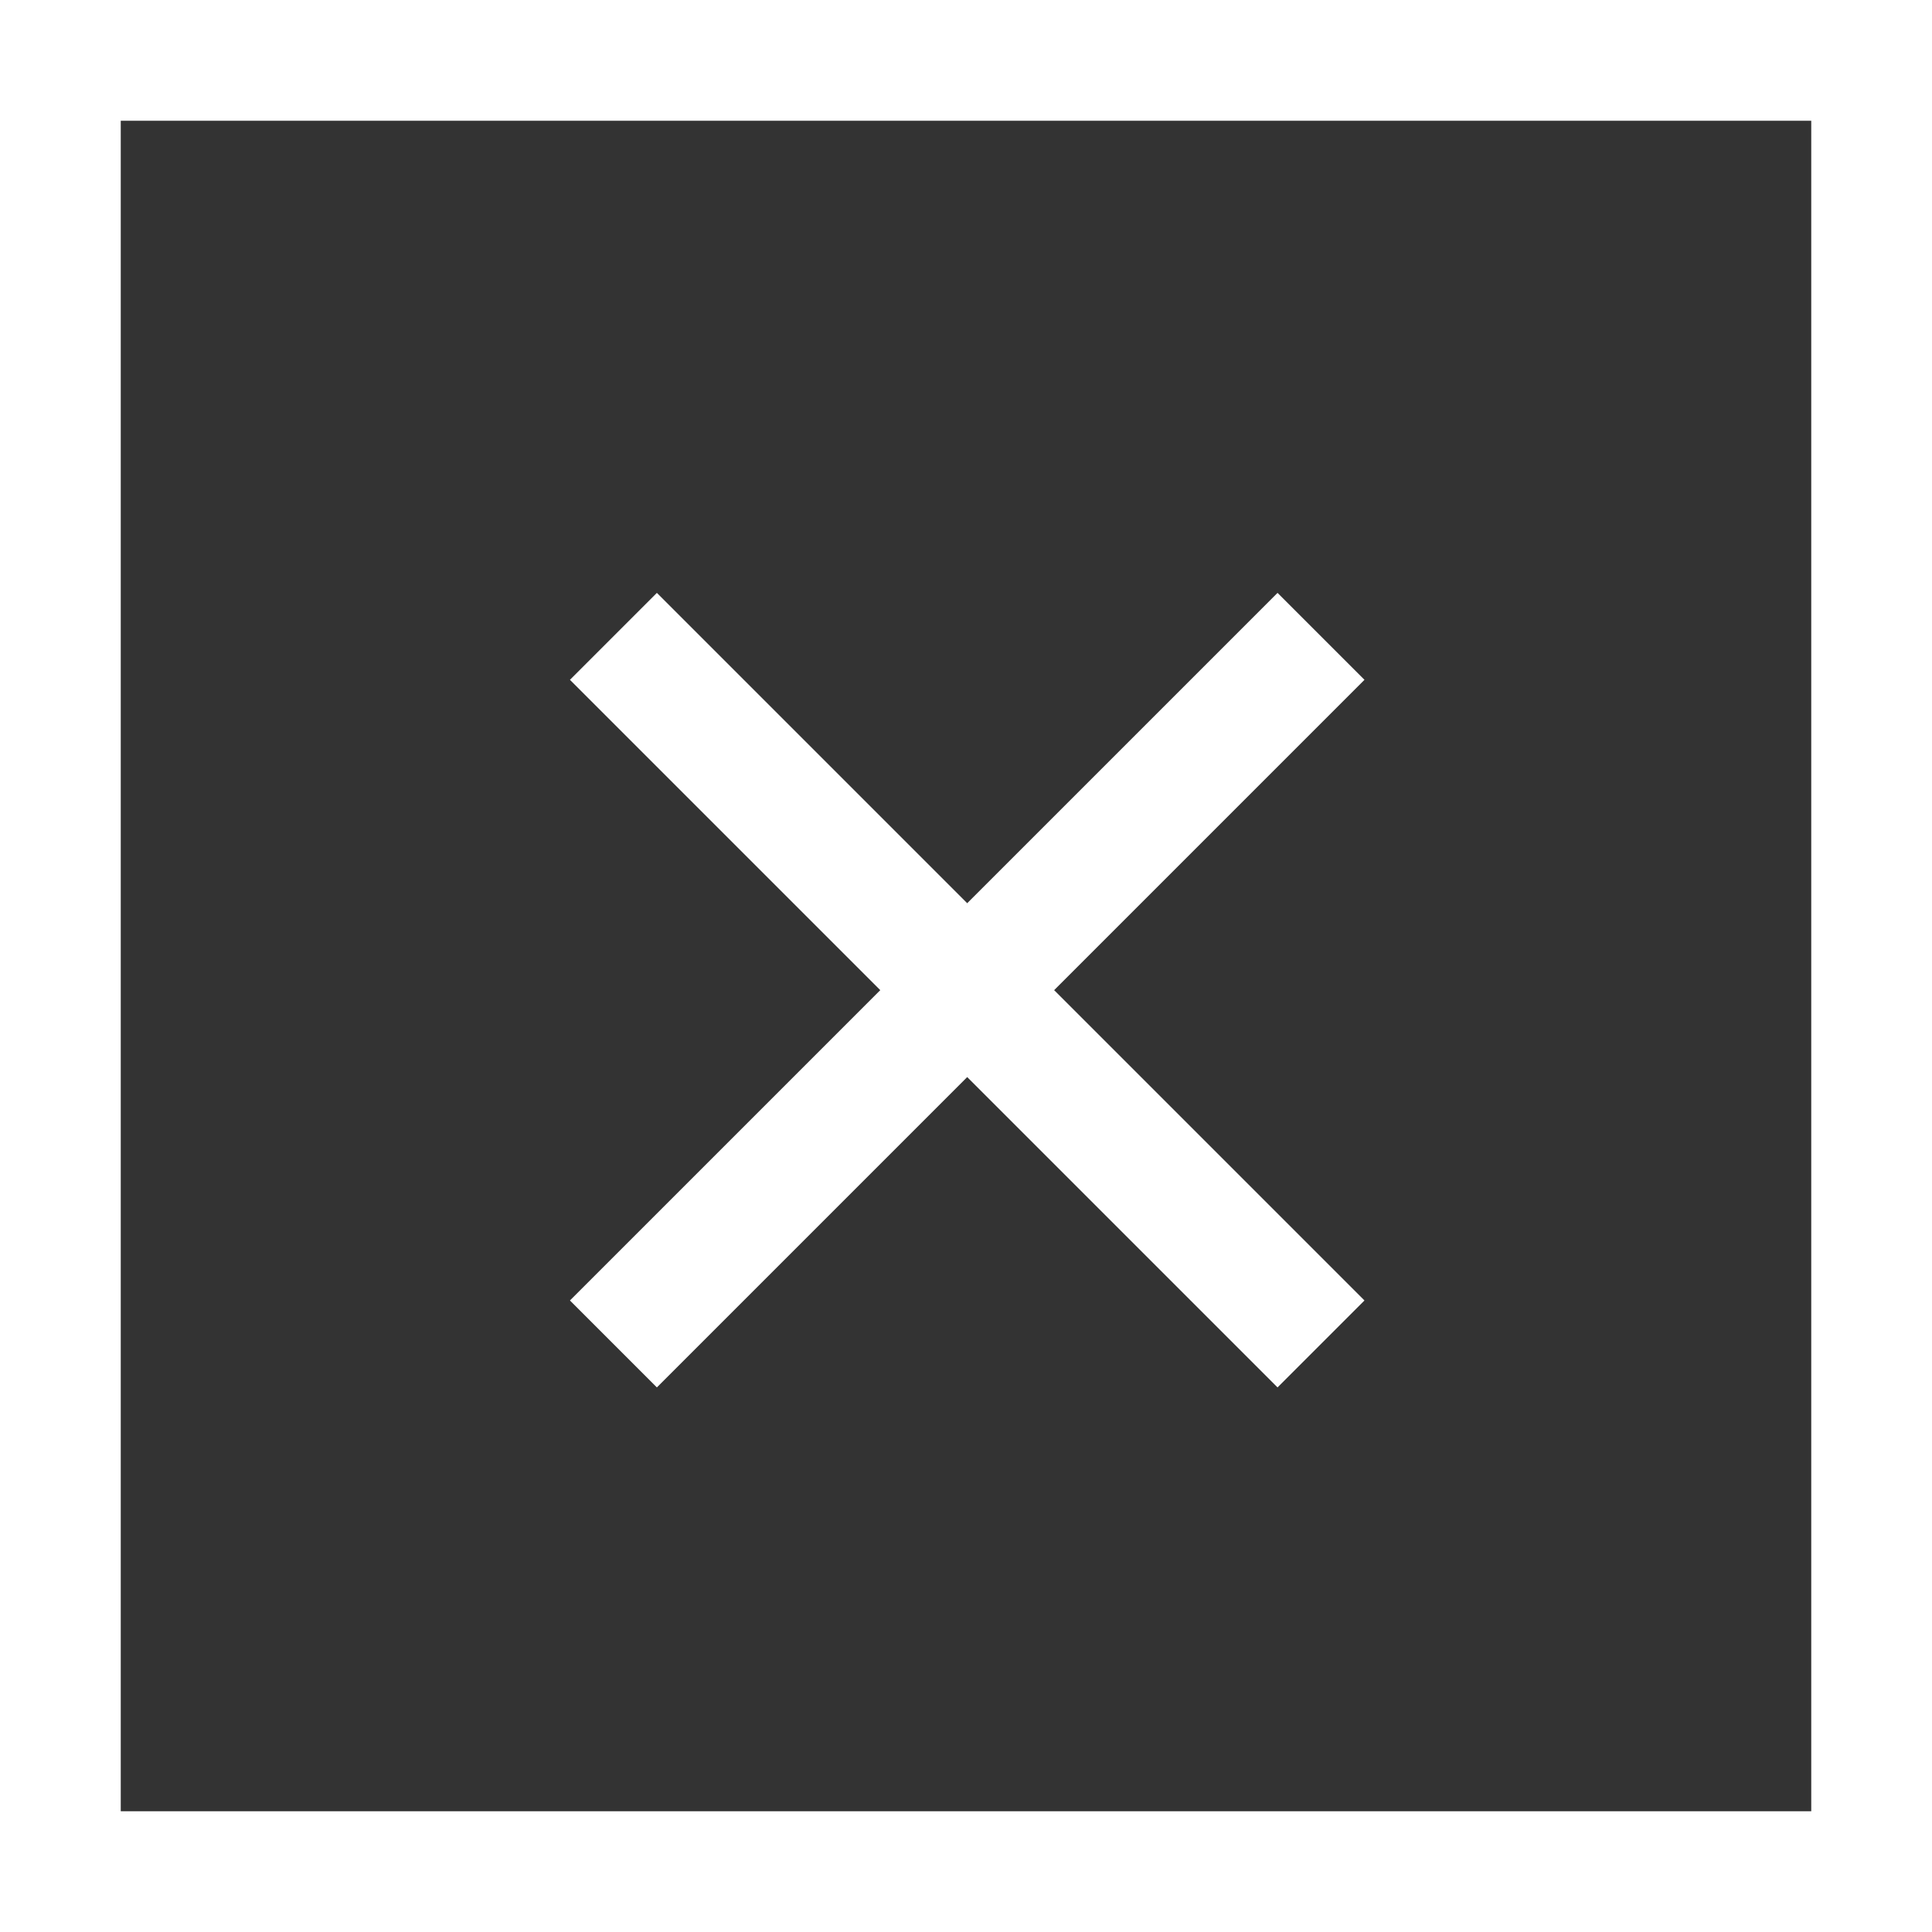
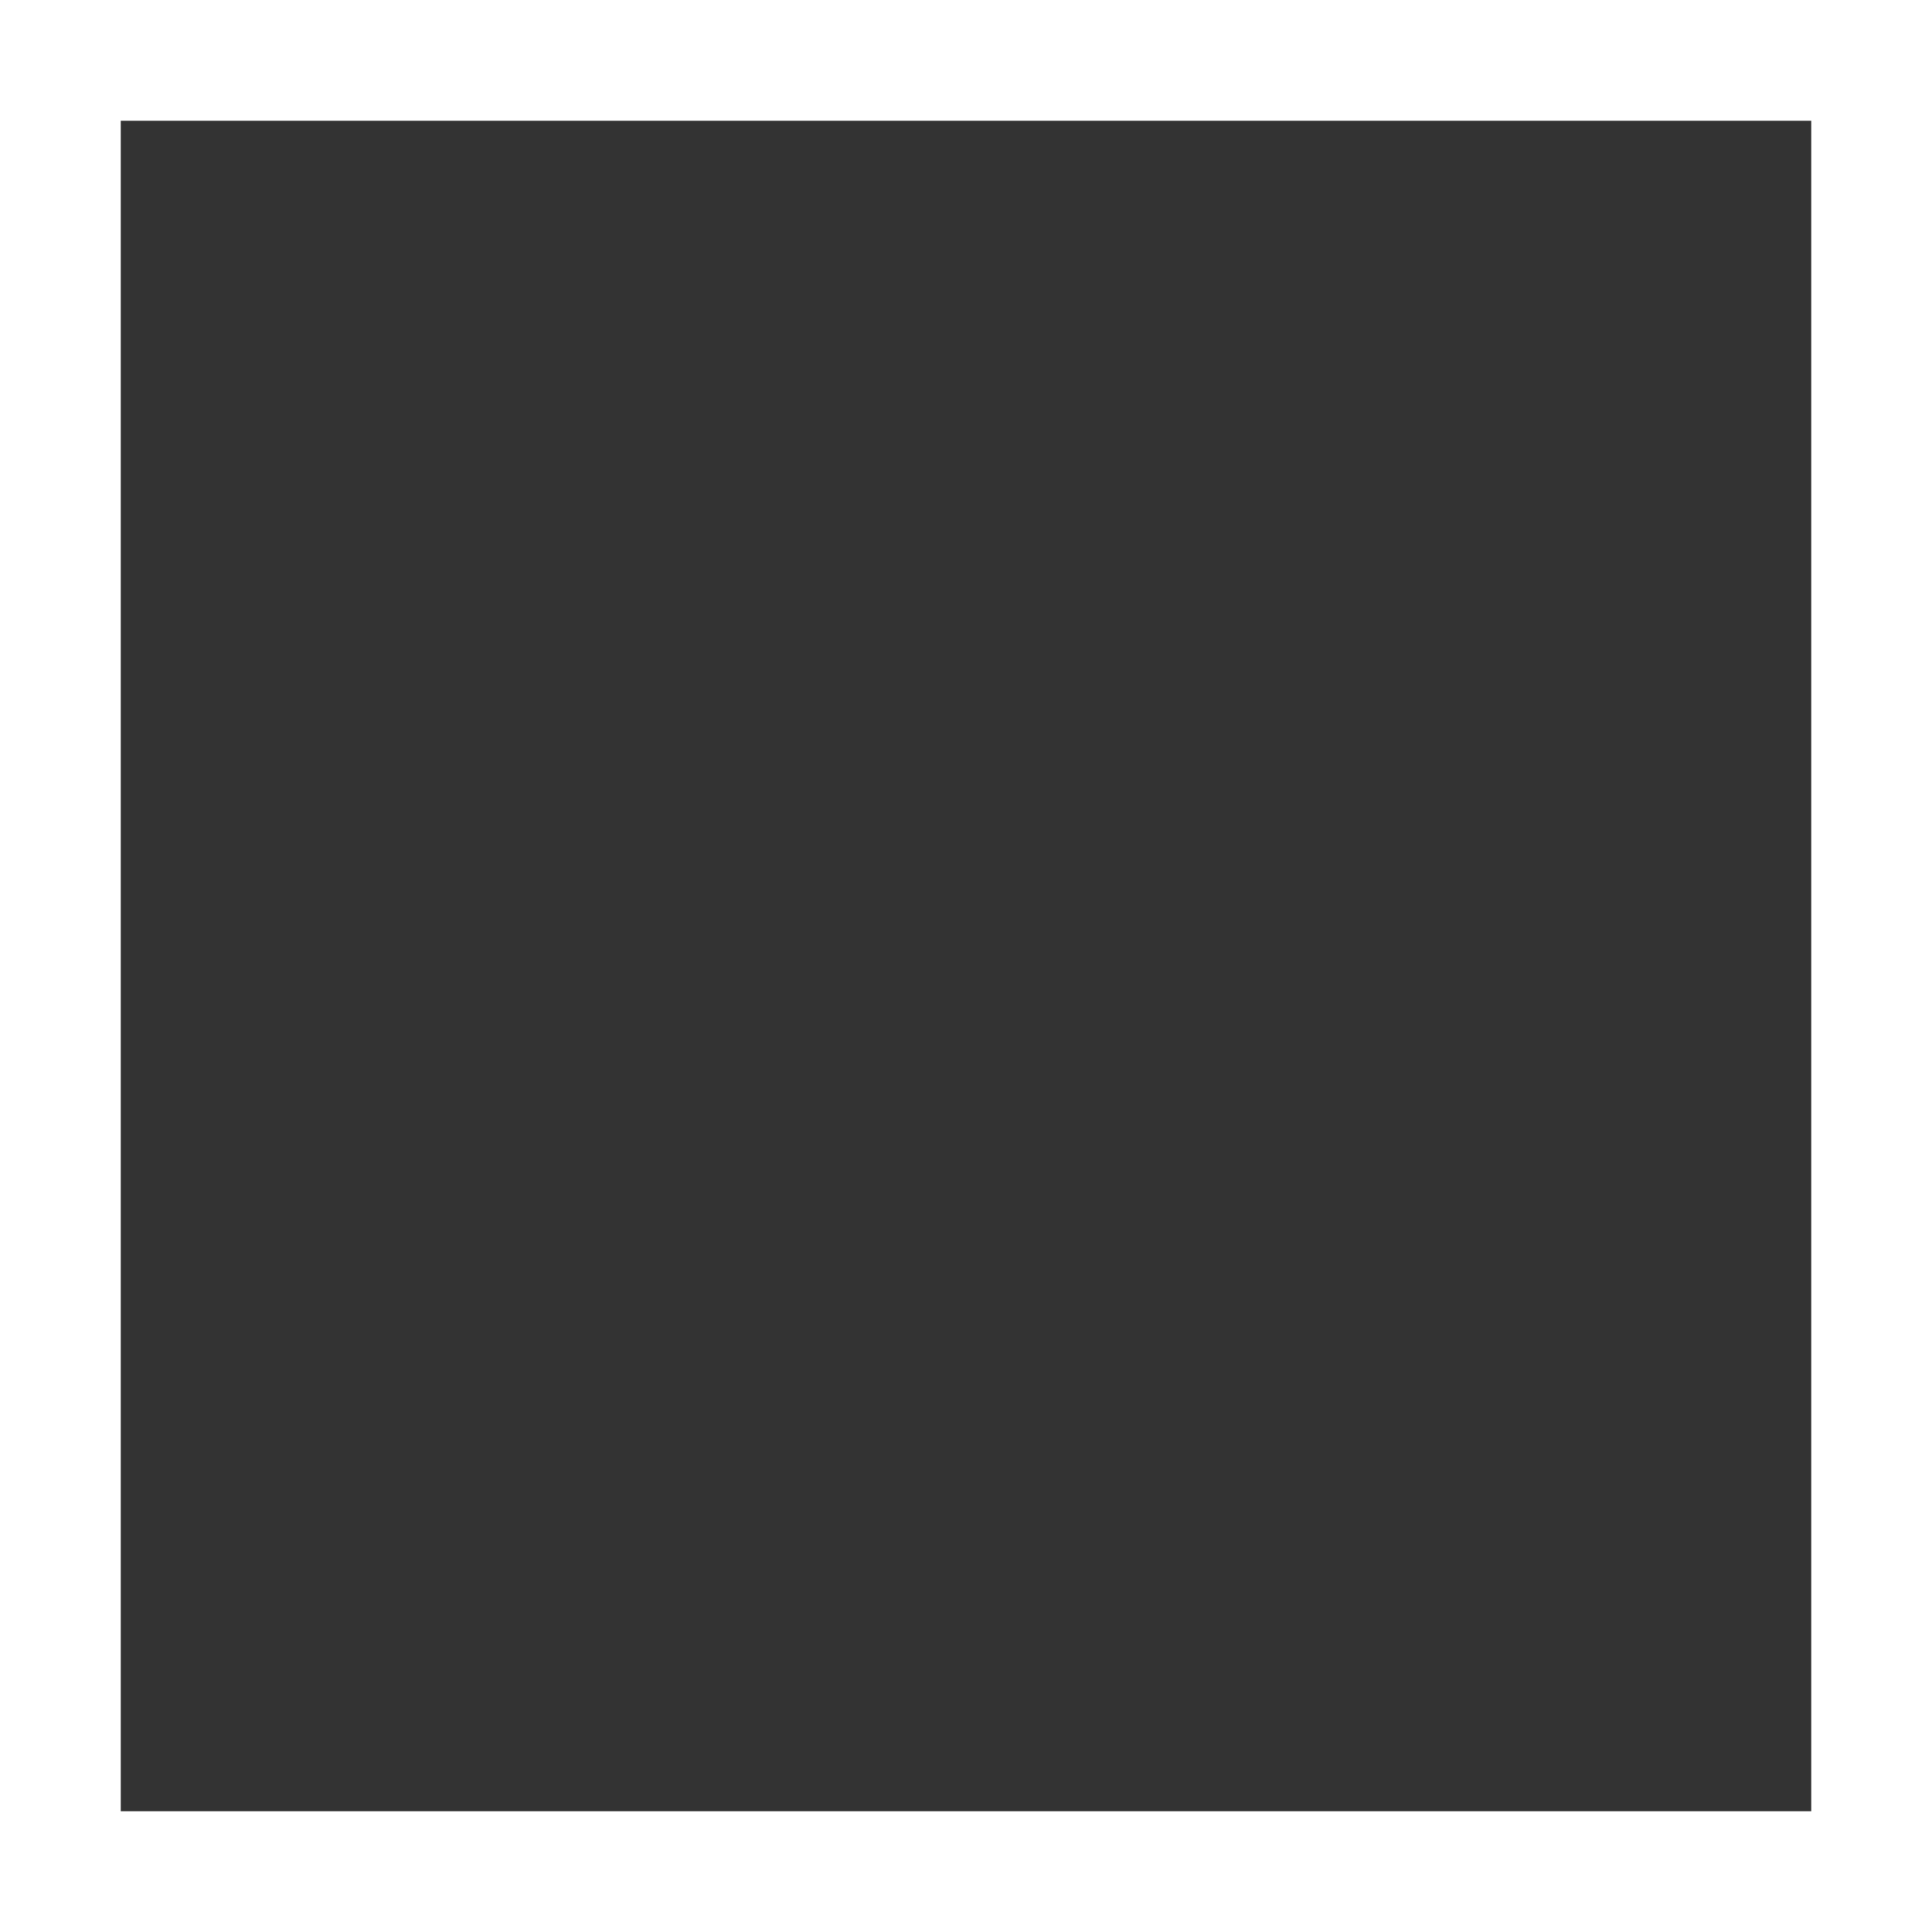
<svg xmlns="http://www.w3.org/2000/svg" width="16" height="16" viewBox="0 0 16 16">
  <rect x="0" y="0" width="16" height="16" fill="#333333" stroke="none" />
  <g transform="translate(-349 -606)">
-     <path d="M7.58-.51l.72-.72L5.73-3.8,8.3-6.37l-.72-.72L5.01-4.52,2.44-7.09l-.72.72L4.29-3.8,1.72-1.23l.72.72L5.01-3.08Z" transform="translate(352 618)" fill="#fff" />
    <path d="M1,1V15H15V1H1M0,0H16V16H0Z" transform="translate(349 606)" fill="#fff" />
  </g>
</svg>